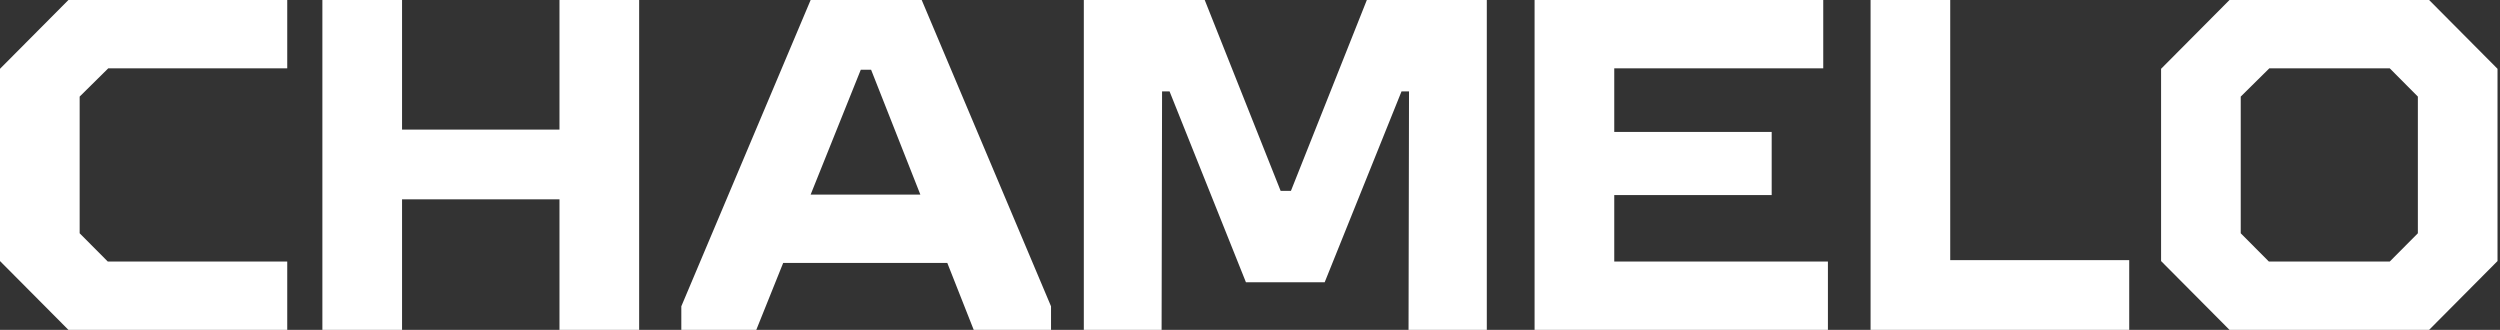
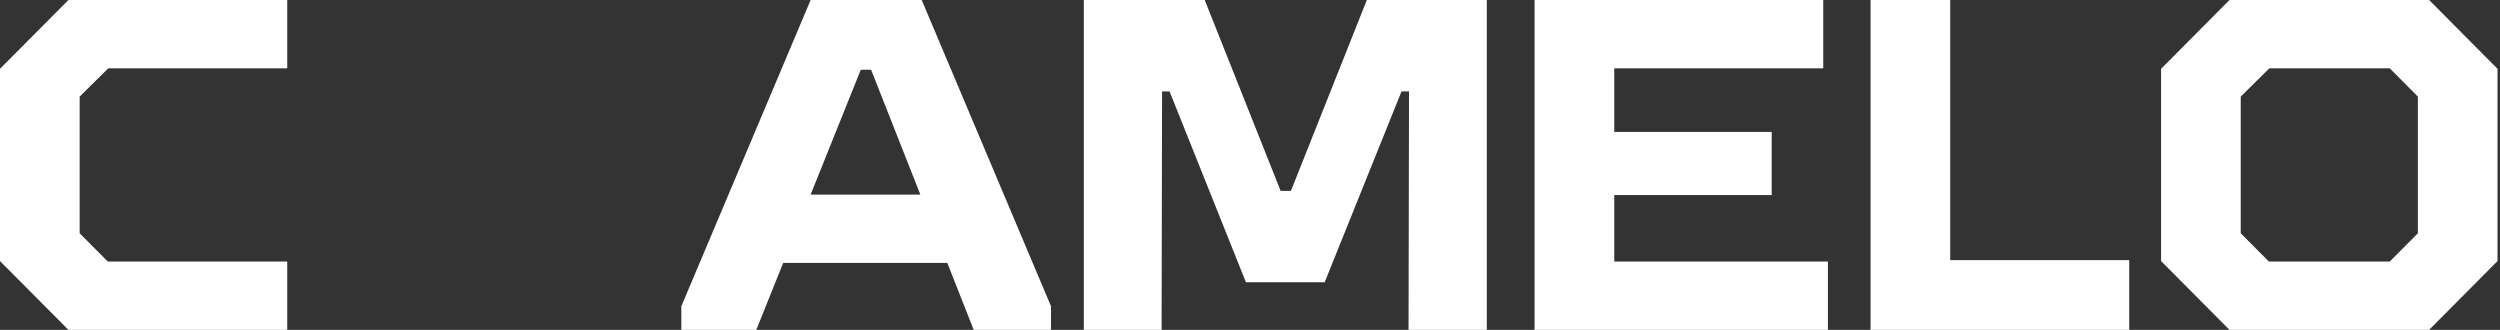
<svg xmlns="http://www.w3.org/2000/svg" fill="none" viewBox="0 0 144 19" height="19" width="144">
  <rect x="0" y="0" width="144" height="19" fill="#333333" stroke="none" />
  <path fill="white" d="M0 3.963V15.037L3.941 19H16.545V15.064H6.208L4.588 13.436V5.564L6.235 3.936H16.545V0H3.941L0 3.963Z" />
-   <path fill="white" d="M18.569 0H23.158V7.464H32.226V0H36.815V19H32.226V11.482H23.158V19H18.569V0Z" />
  <path fill="white" d="M46.693 0L39.244 17.643L39.244 19H43.562L45.111 15.146H54.565L56.086 19H60.539V17.643L53.09 0H46.693ZM53.013 11.21L50.175 4.017H49.581L46.692 11.21H53.013Z" clip-rule="evenodd" fill-rule="evenodd" />
  <path fill="white" d="M62.428 0H69.392L73.764 10.993H74.358L78.73 0H85.64V19H81.132L81.159 5.266H80.727L76.301 16.259H71.766L67.367 5.266H66.935L66.908 19H62.428V0Z" />
  <path fill="white" d="M105.019 0H88.392V19H105.288V15.064H92.981V11.237H102.049V7.6H92.981V3.936H105.019V0Z" />
  <path fill="white" d="M107.745 0H112.333V14.983H122.643V19H107.745V0Z" />
  <path fill="white" d="M124.478 3.963V15.037L128.419 19H139.917L143.857 15.037V3.963L139.917 0H128.419L124.478 3.963ZM139.269 13.436L137.65 15.064H130.686L129.066 13.436V5.564L130.713 3.936H137.65L139.269 5.564V13.436Z" clip-rule="evenodd" fill-rule="evenodd" />
</svg>